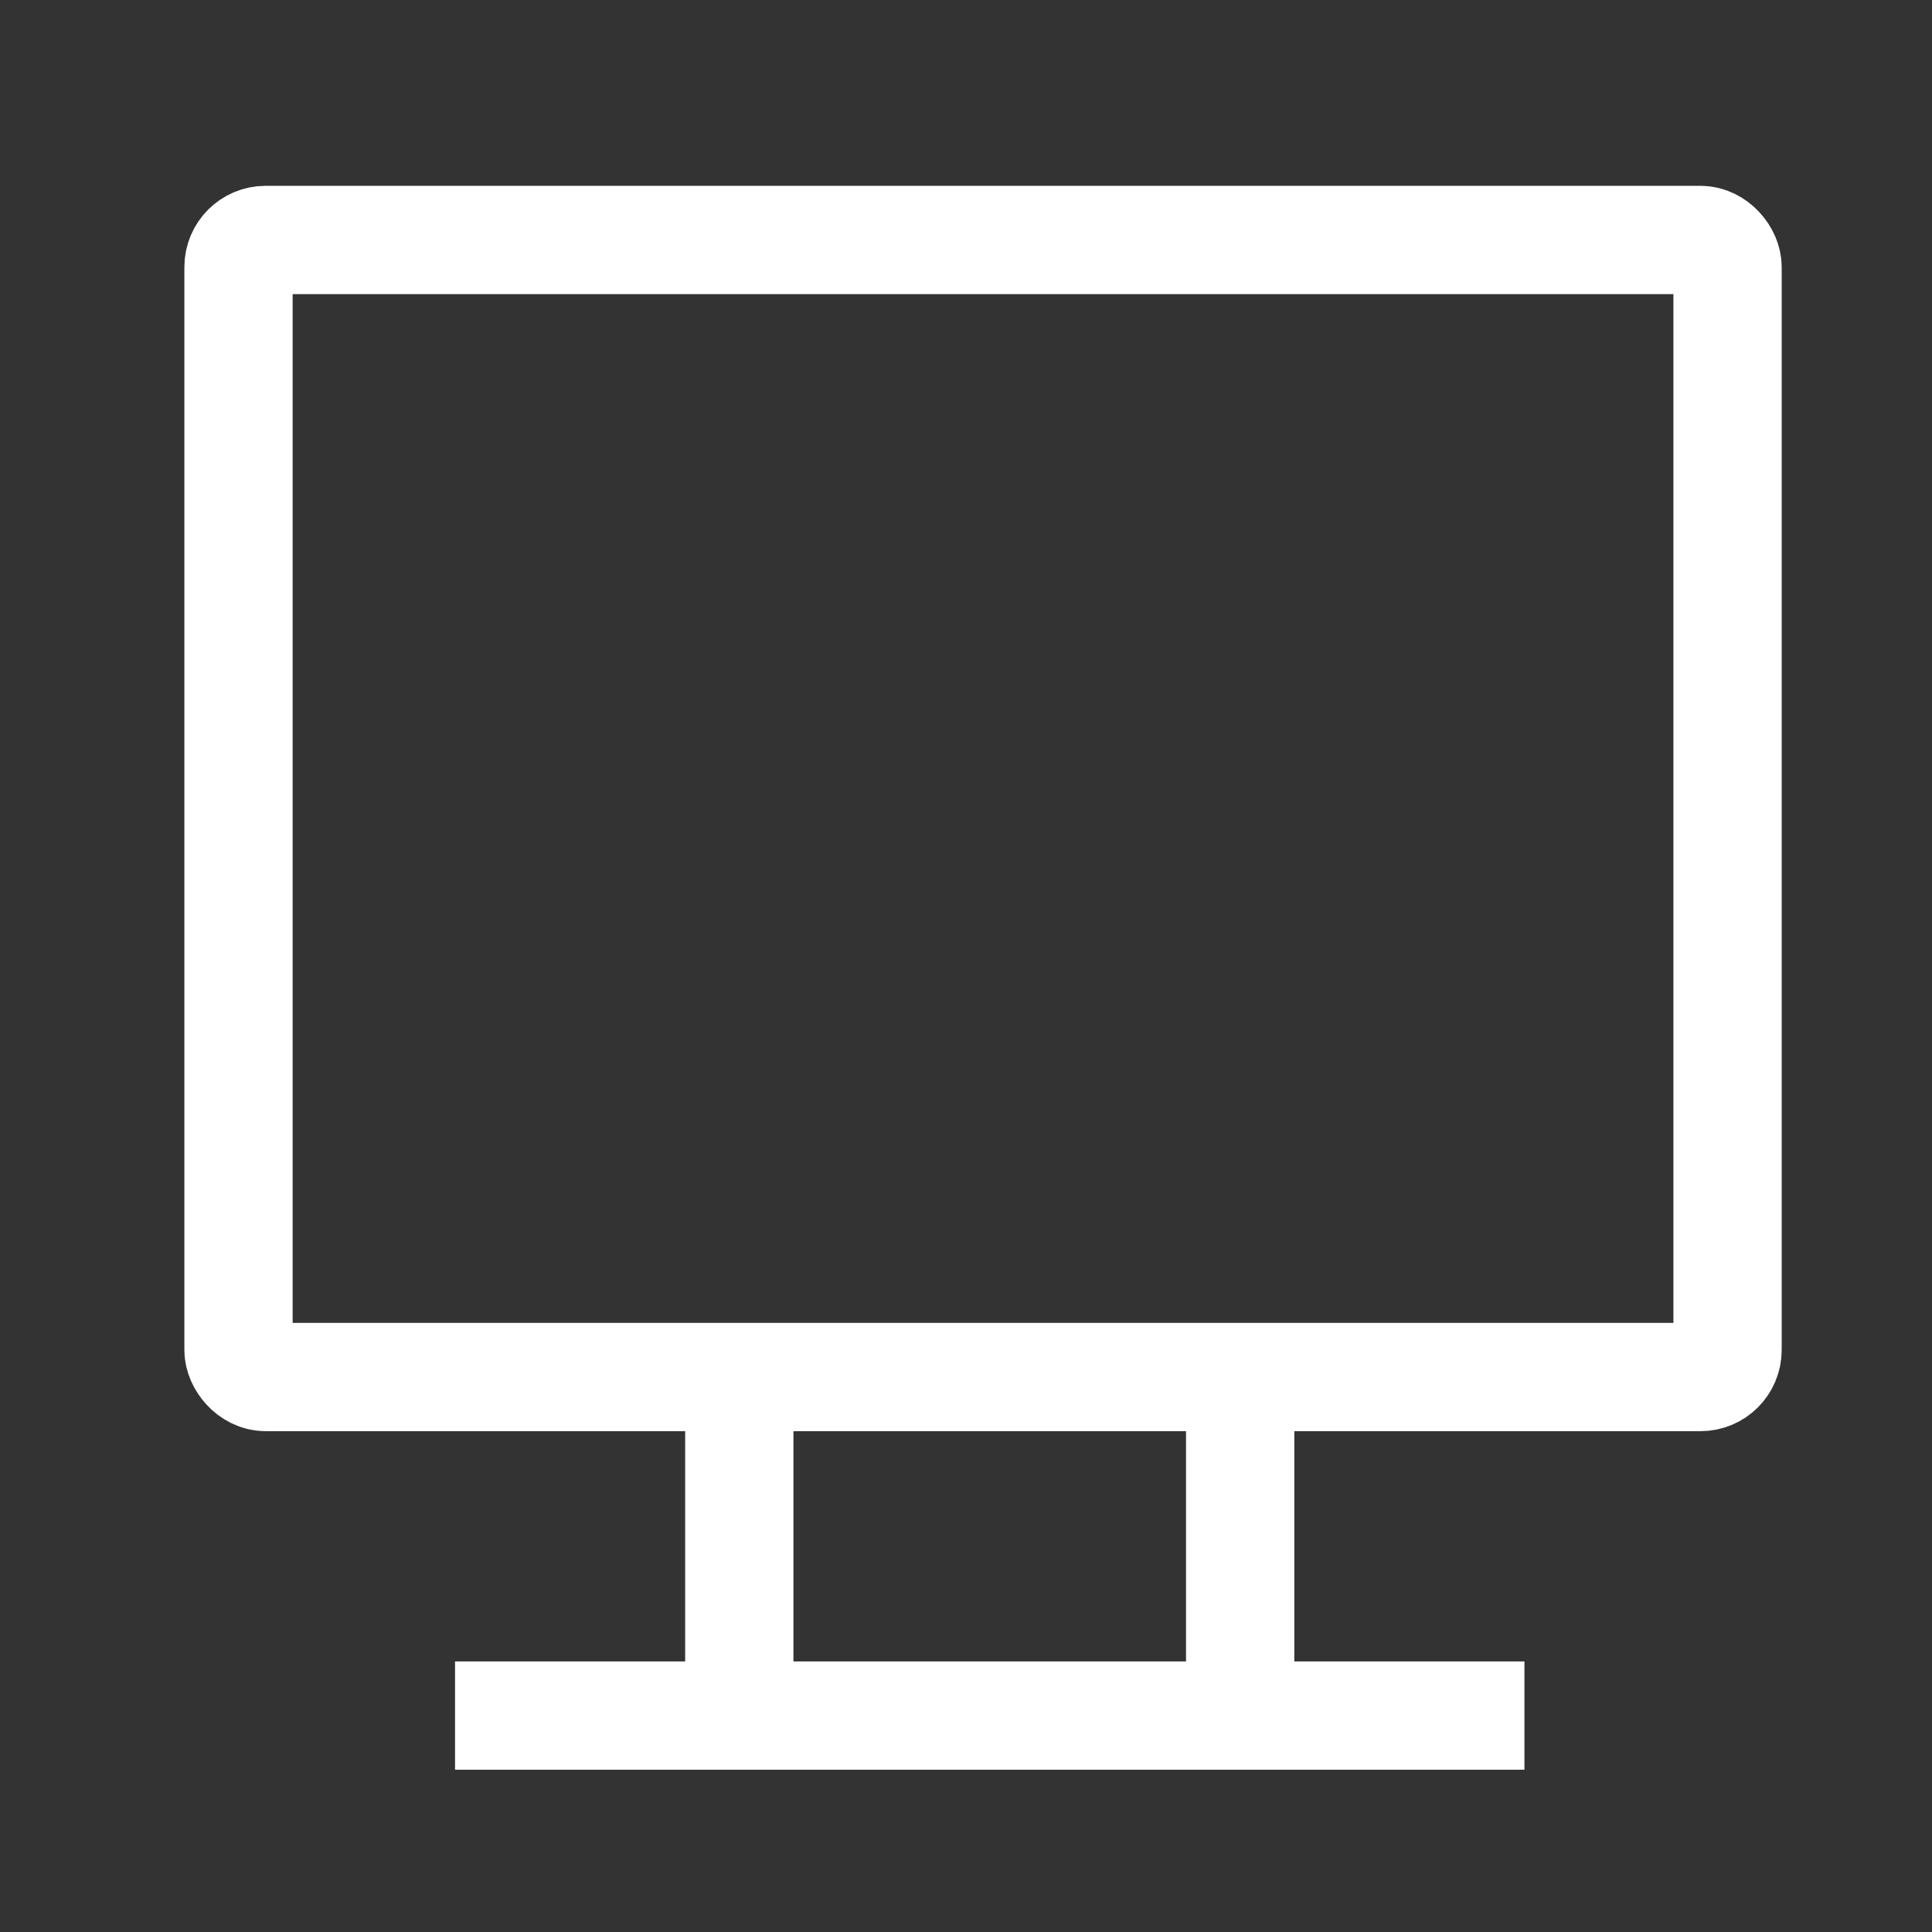
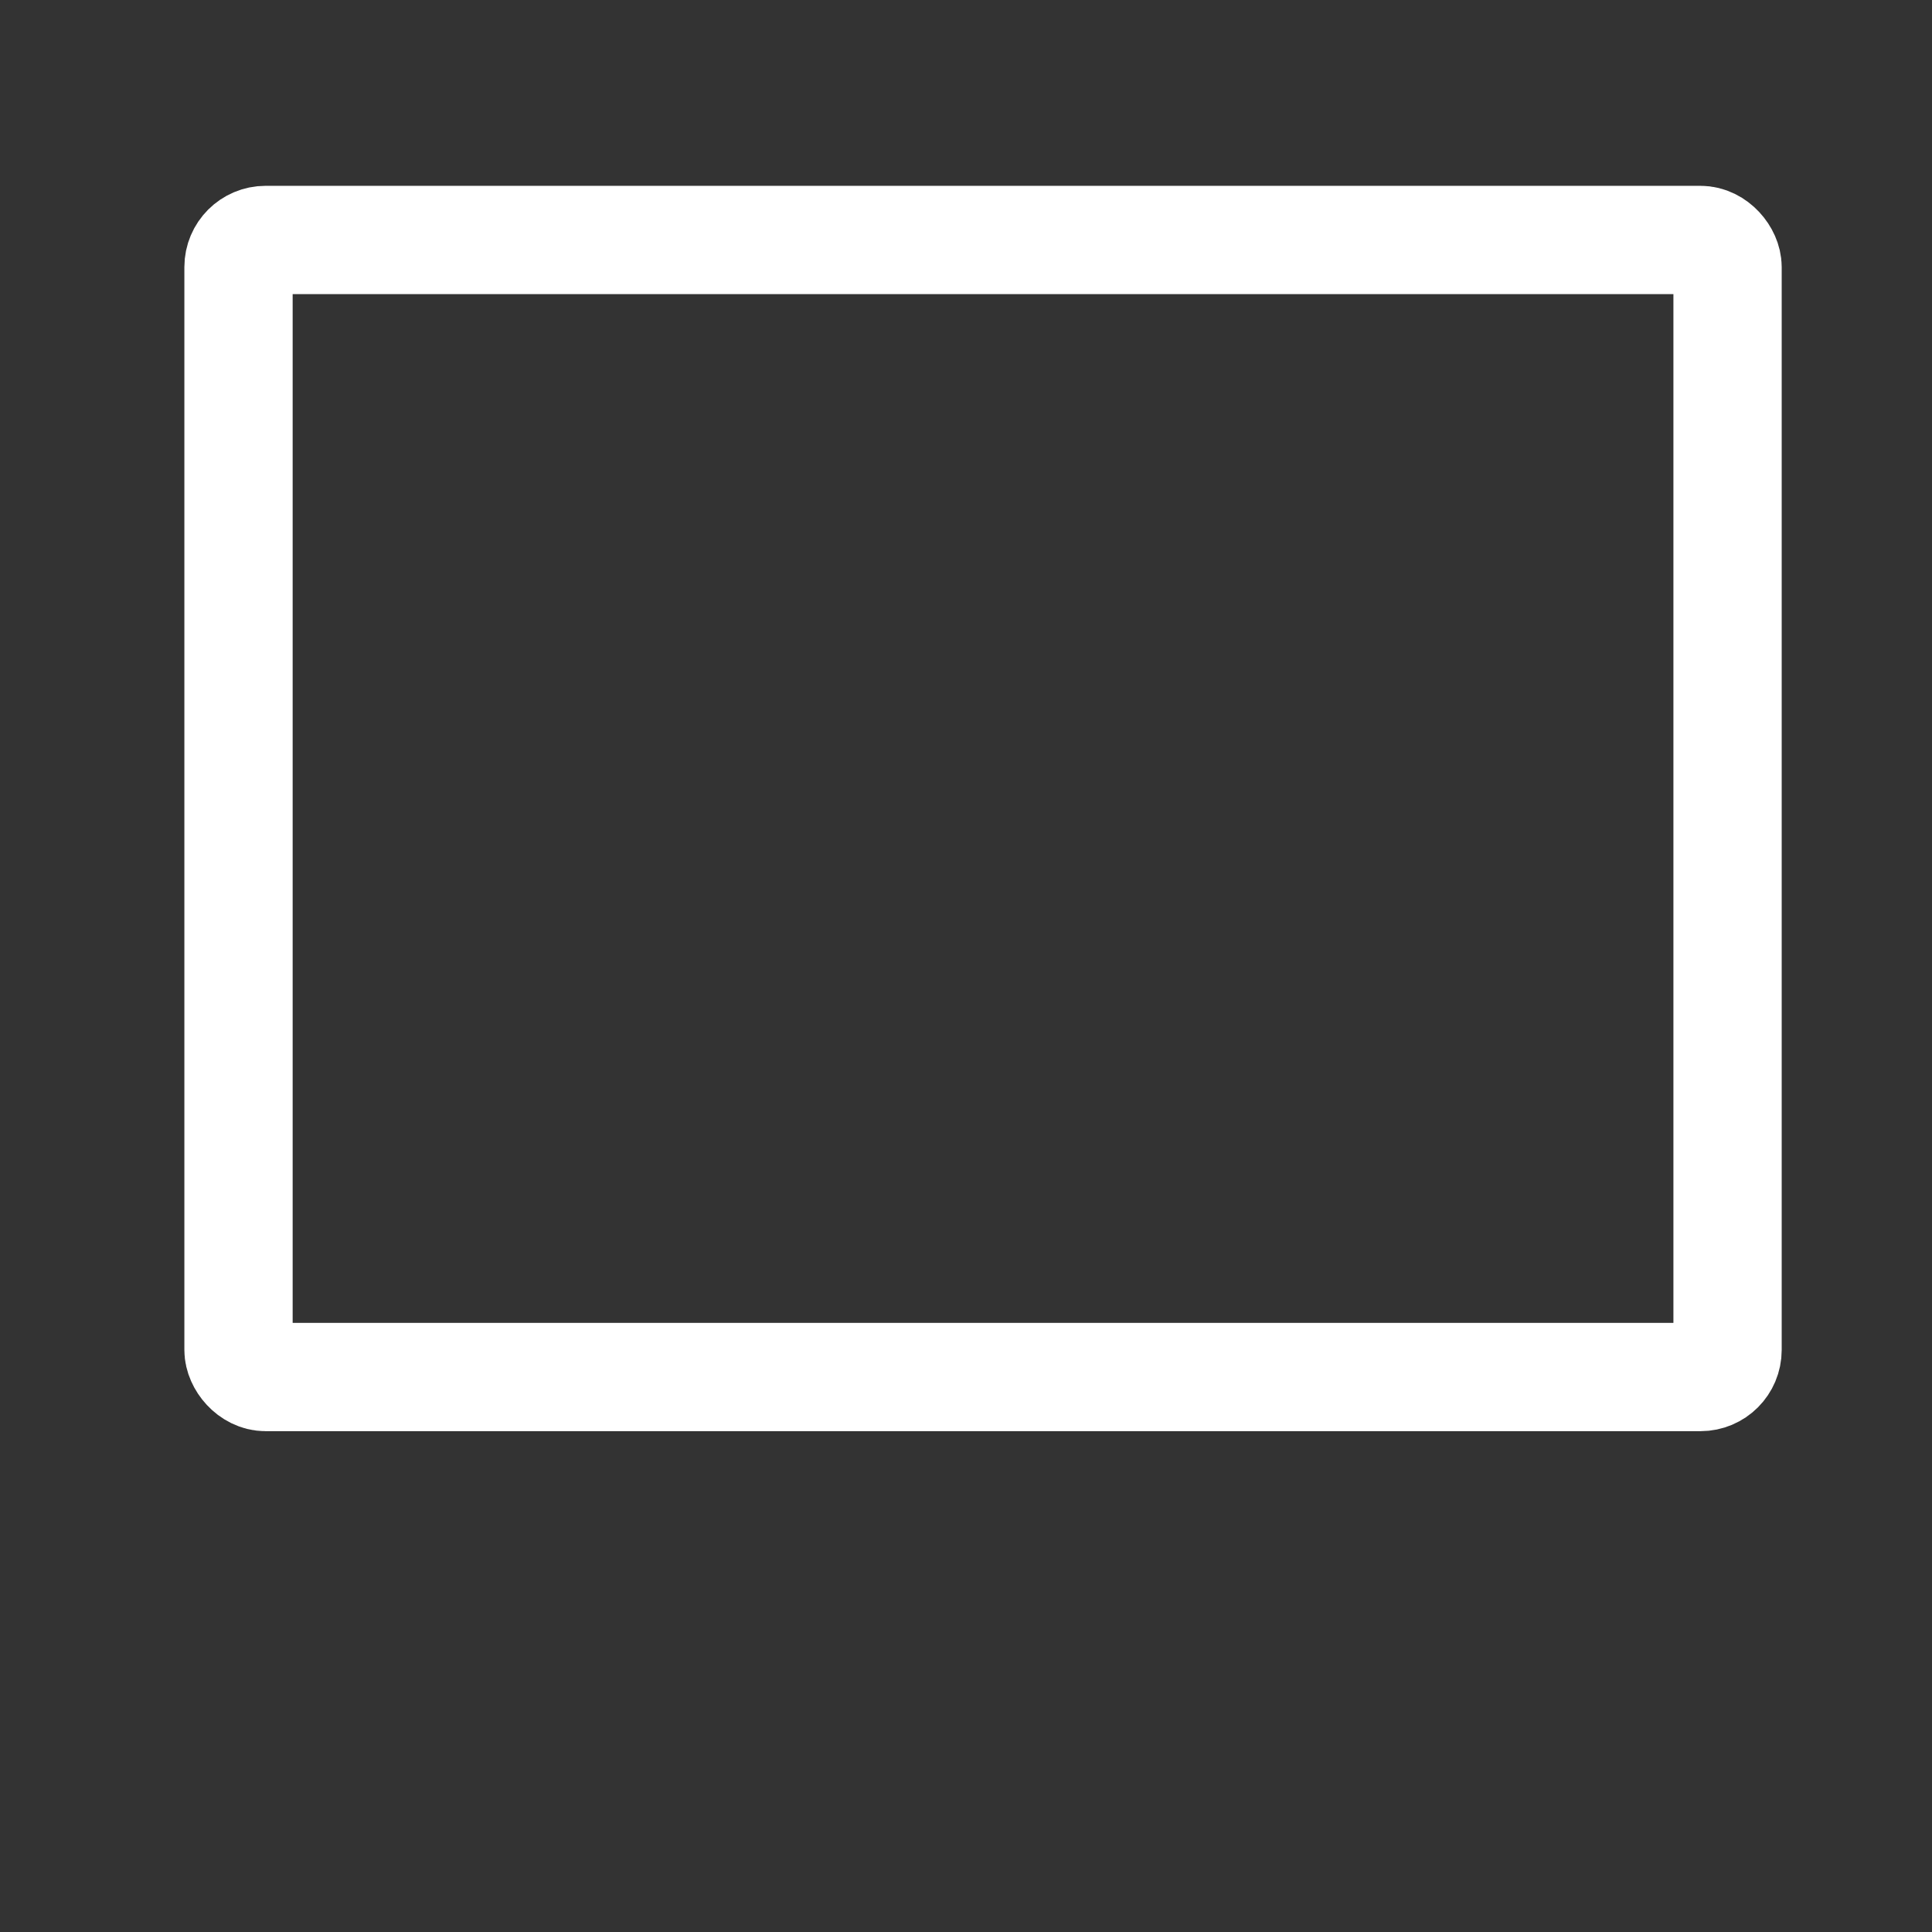
<svg xmlns="http://www.w3.org/2000/svg" width="44" height="44" viewBox="0 0 44 44" fill="none">
  <rect x="0" y="0" width="44" height="44" fill="#333333" stroke="none" />
  <rect x="5.432" y="5.465" width="33.912" height="25.896" rx="0.617" stroke="white" style="stroke:white;stroke-opacity:1;" stroke-width="2.466" />
-   <path d="M16.837 31.363V38.762M28.244 31.672V38.762M34.718 39.071H10.363" stroke="white" style="stroke:white;stroke-opacity:1;" stroke-width="2.466" />
</svg>